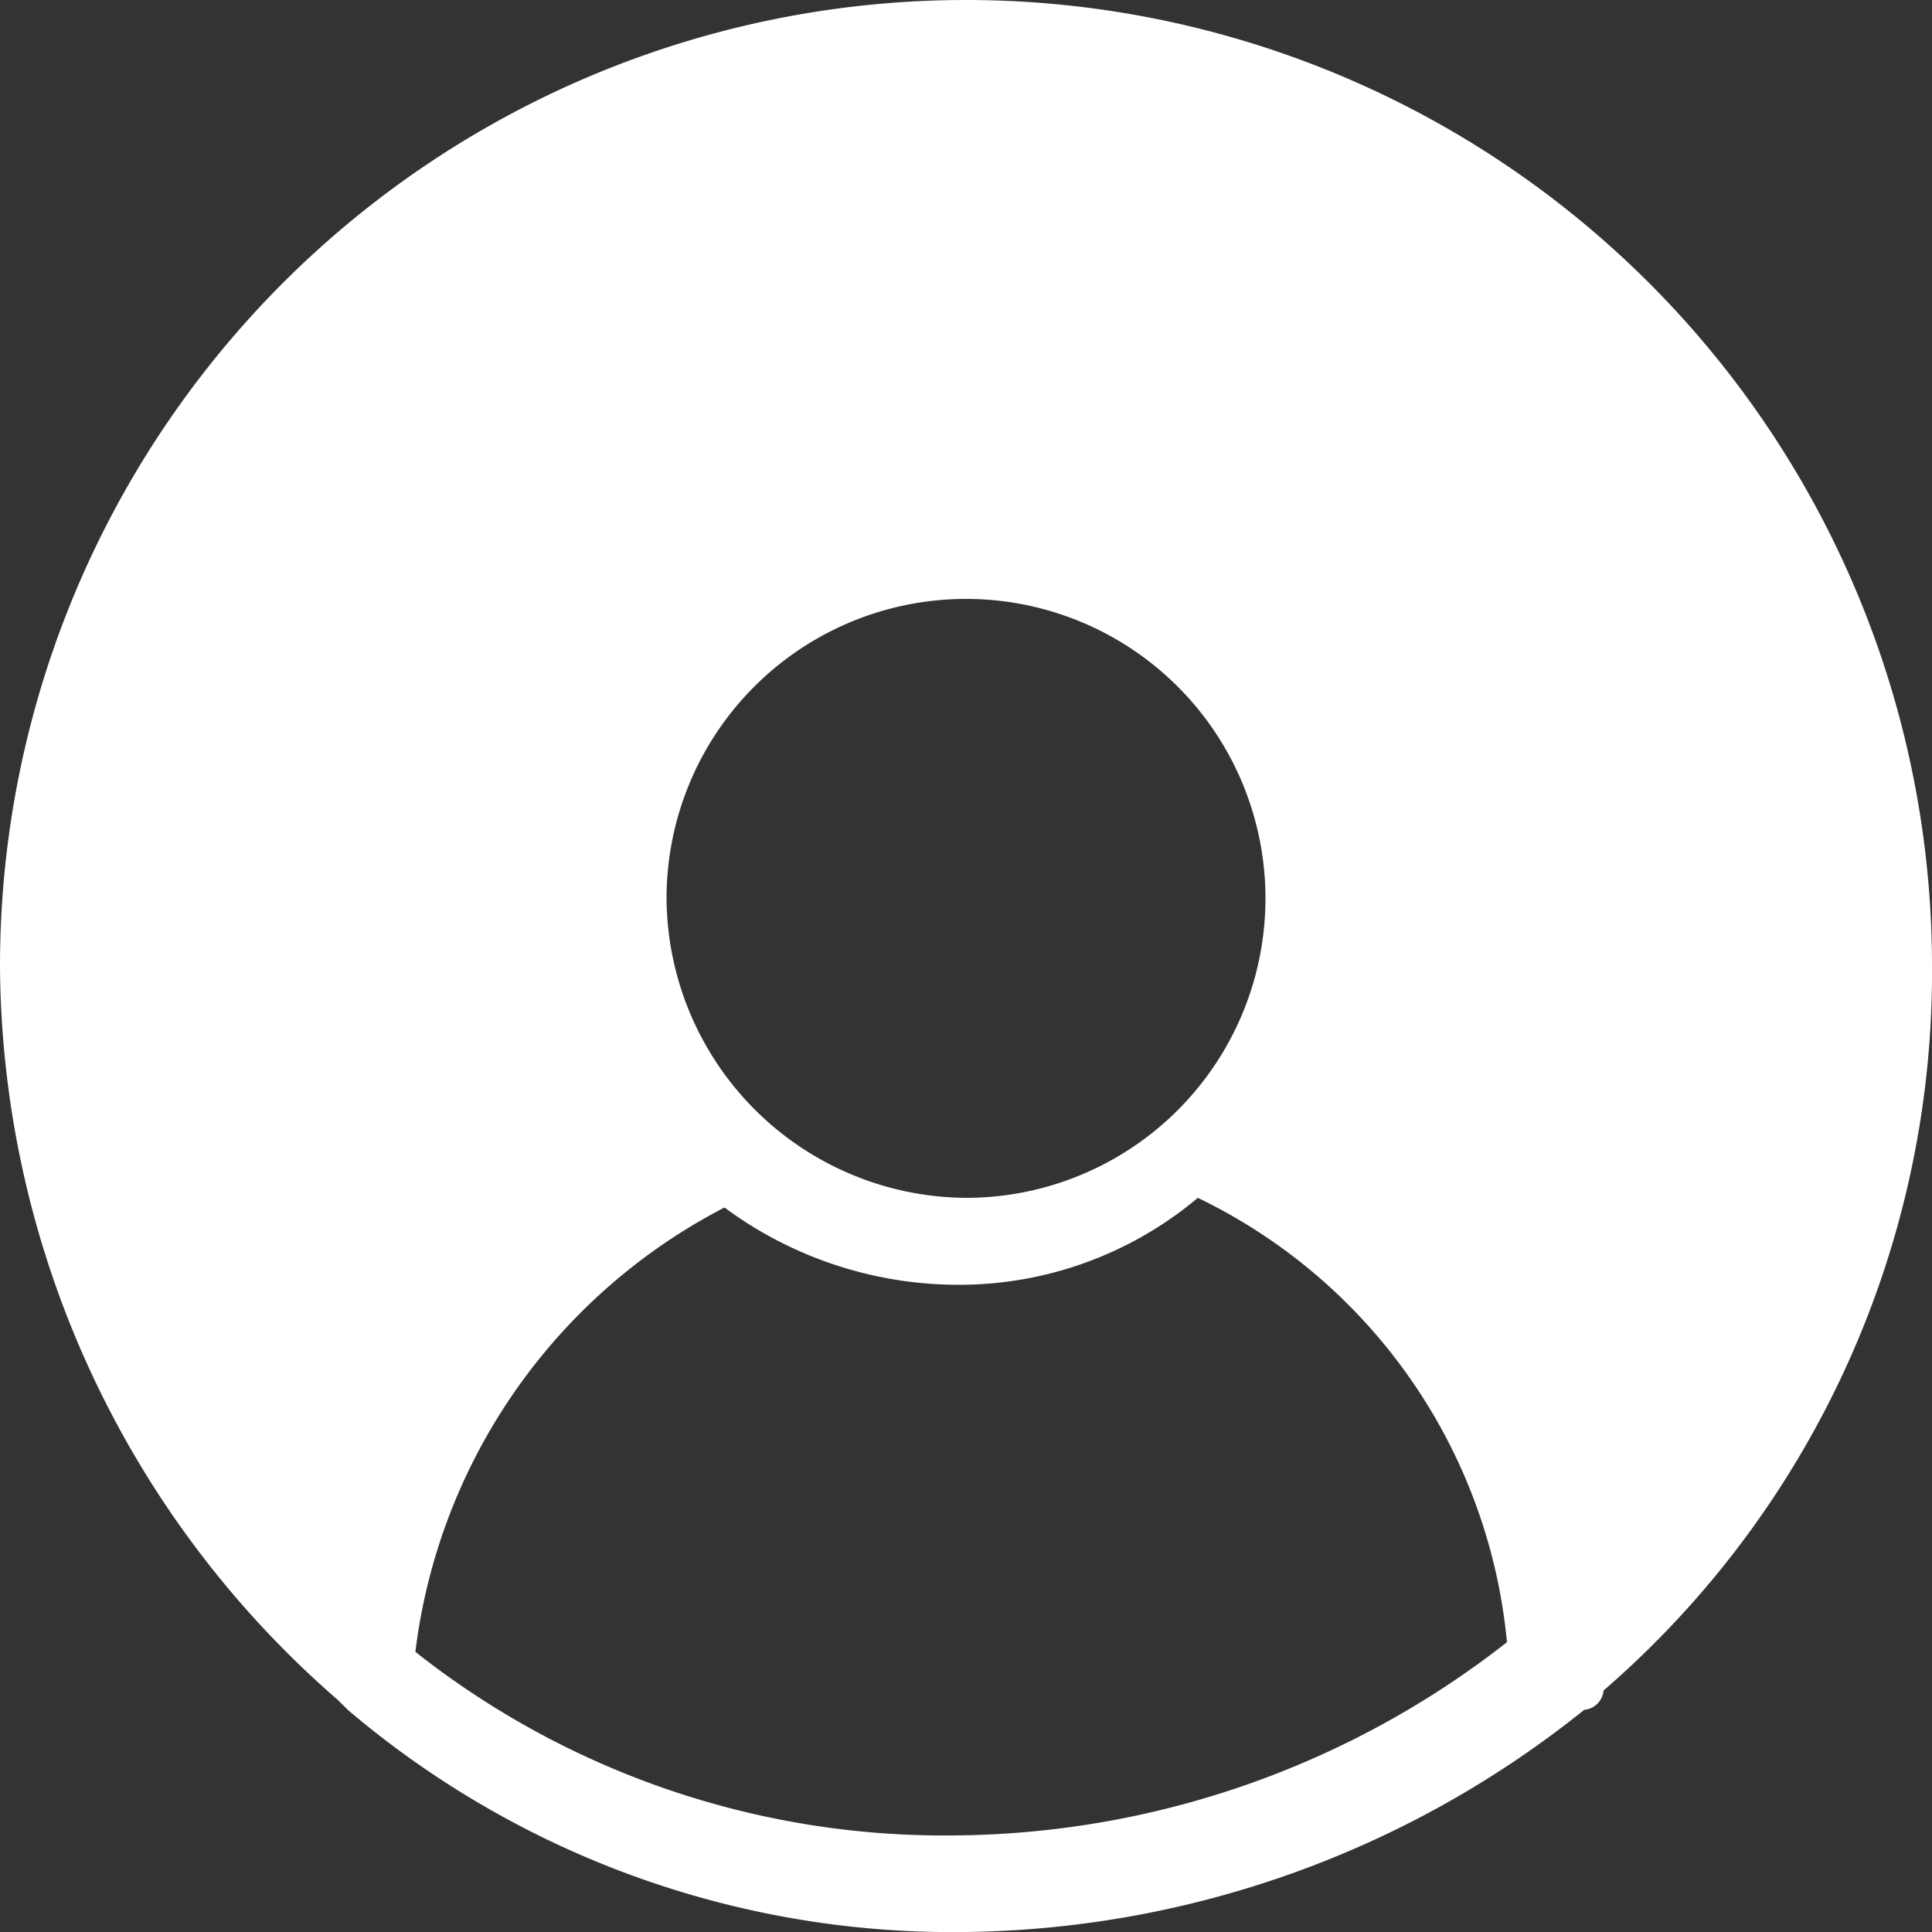
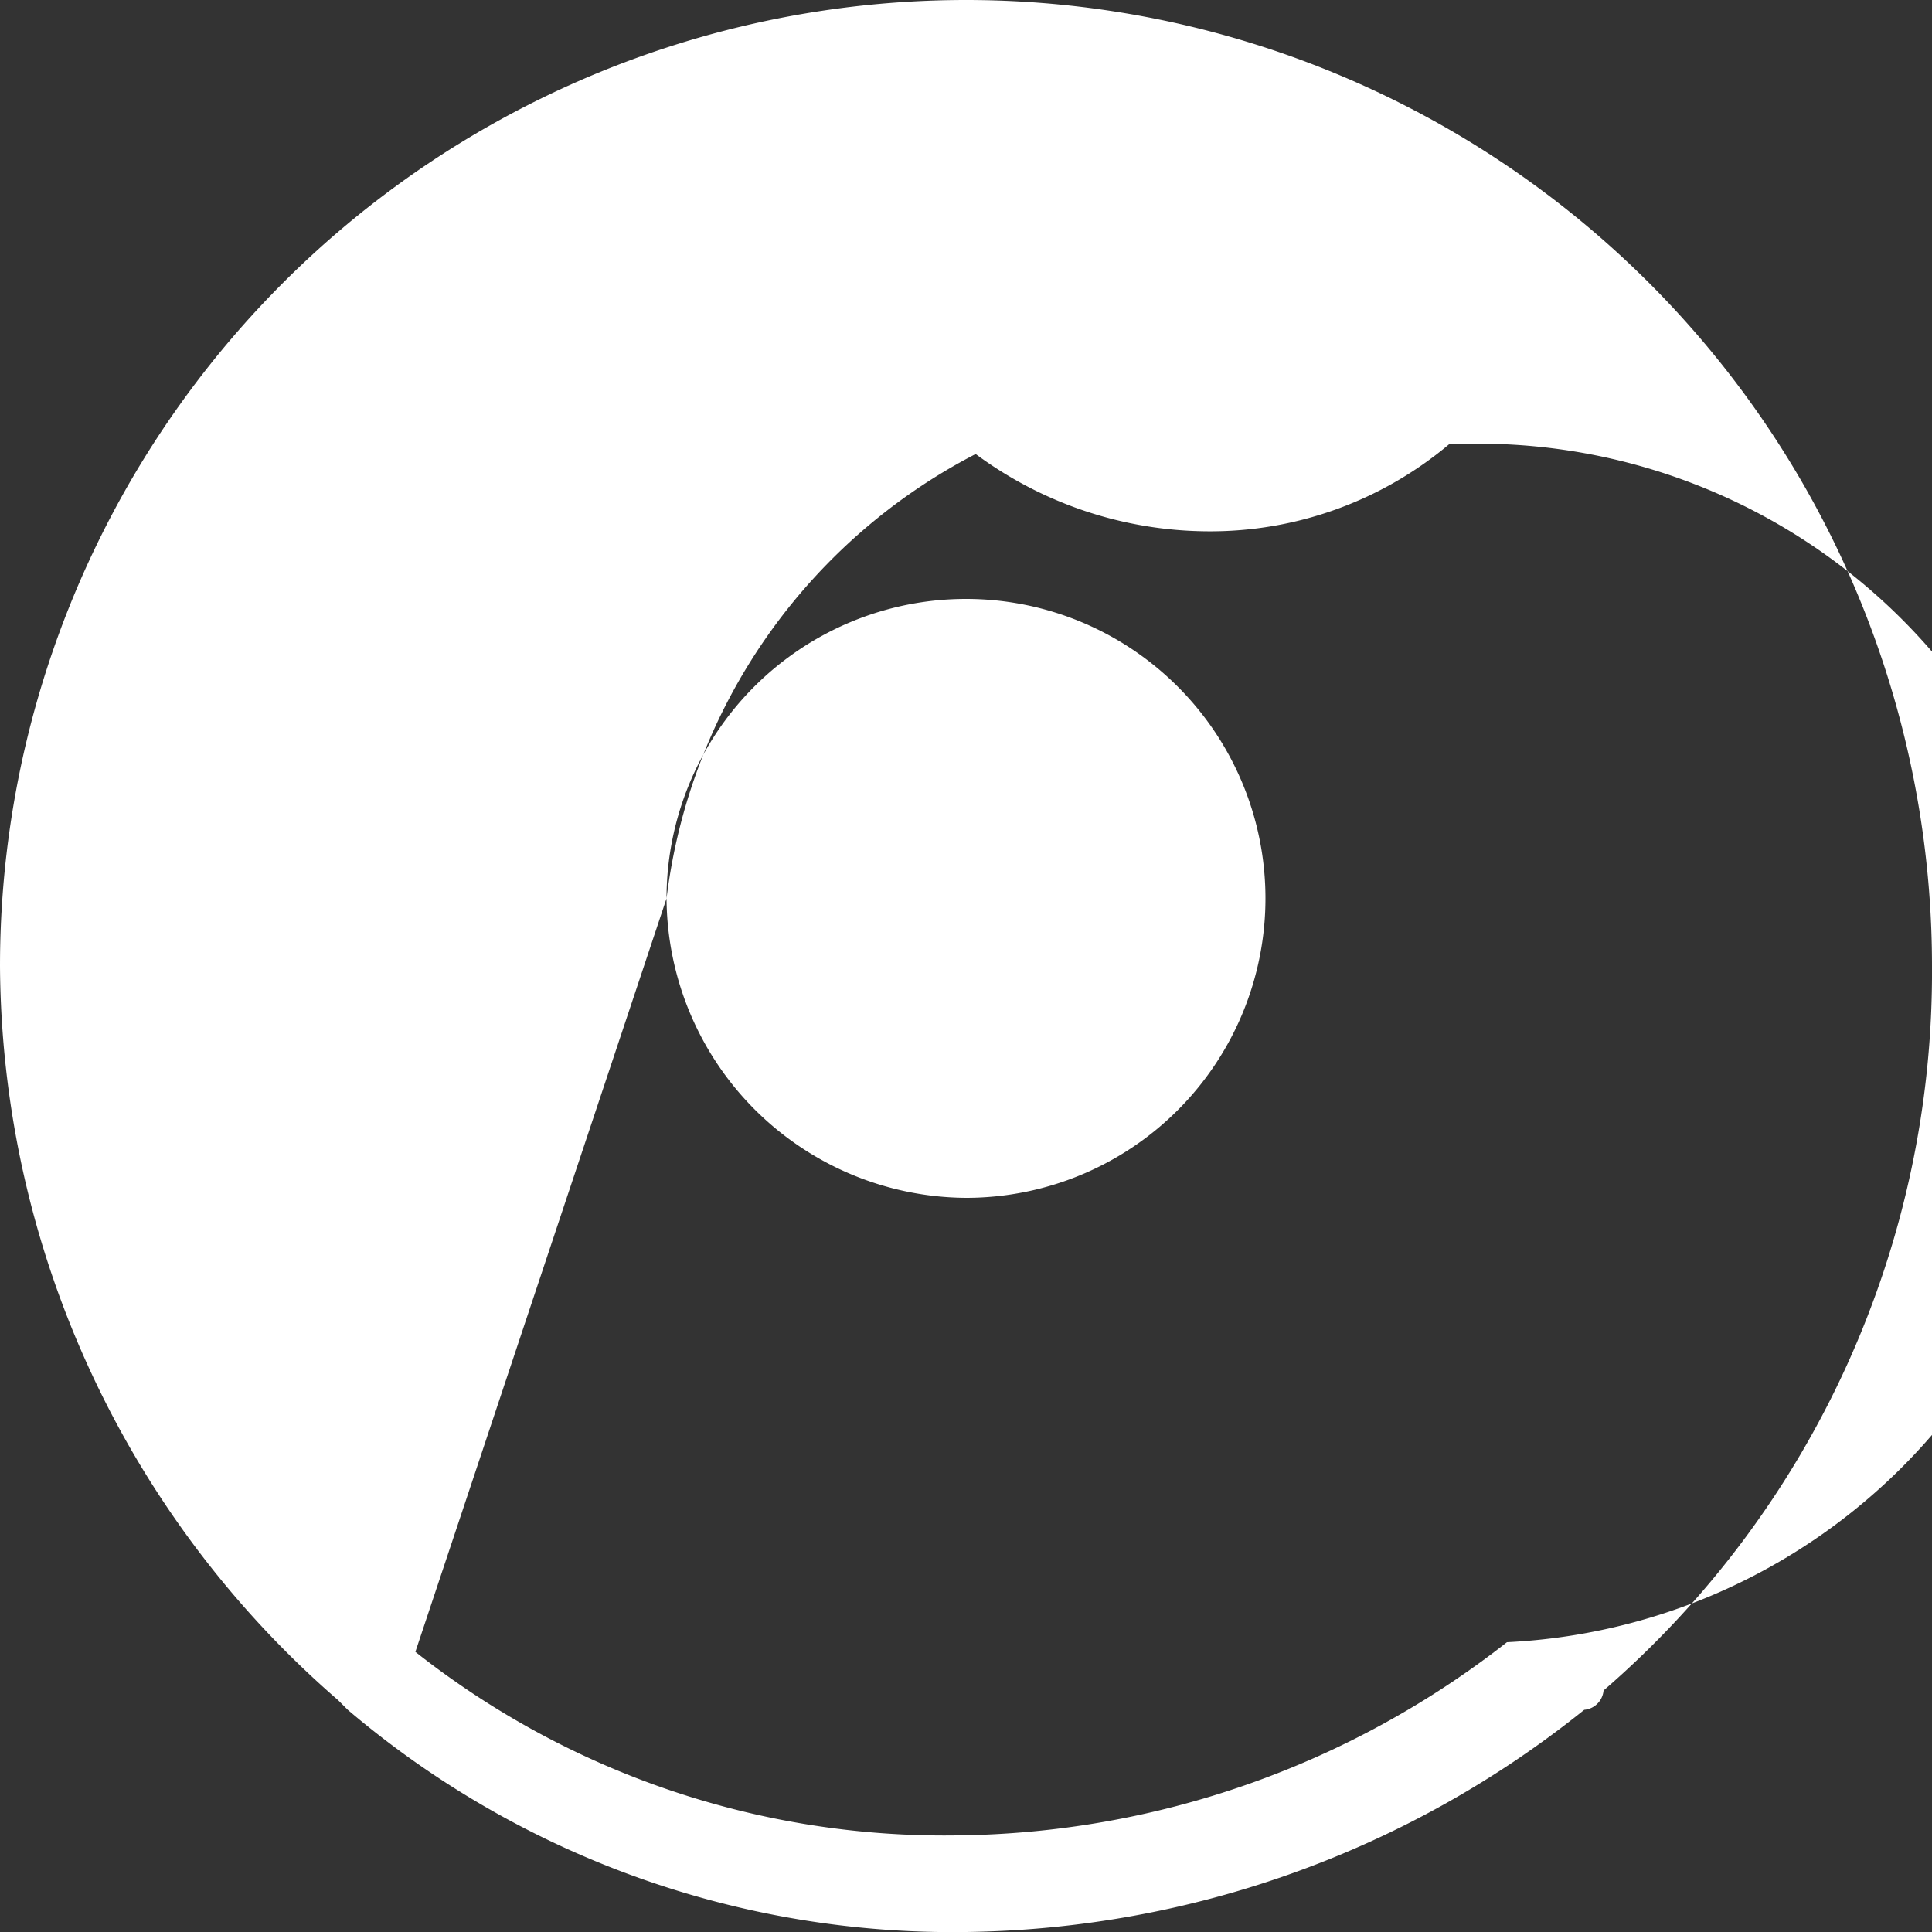
<svg xmlns="http://www.w3.org/2000/svg" viewBox="0 0 20 20">
  <rect x="0" y="0" width="20" height="20" fill="#333333" stroke="none" />
  <defs>
    <style>.cls-1{fill:#fff;}</style>
  </defs>
  <title>Element 6820</title>
  <g id="Ebene_2" data-name="Ebene 2">
    <g id="Ebene_1-2" data-name="Ebene 1">
-       <path class="cls-1" d="M20,10A10,10,0,0,0,0,10a10.13,10.13,0,0,0,3.5,7.6l.1.1A9.66,9.66,0,0,0,10,20a10.42,10.42,0,0,0,6.4-2.3.22.22,0,0,0,.2-.2A9.83,9.83,0,0,0,20,10ZM6.9,9.3A3.1,3.1,0,1,1,10,12.4,3.12,3.12,0,0,1,6.9,9.3ZM4.3,17.1a6,6,0,0,1,3.2-4.6,4.07,4.07,0,0,0,2.4.8,3.84,3.84,0,0,0,2.5-.9A5.7,5.7,0,0,1,15.6,17a9.38,9.38,0,0,1-5.7,2A8.83,8.83,0,0,1,4.3,17.1Z" />
+       <path class="cls-1" d="M20,10A10,10,0,0,0,0,10a10.13,10.13,0,0,0,3.5,7.6l.1.1A9.66,9.66,0,0,0,10,20a10.42,10.42,0,0,0,6.4-2.3.22.22,0,0,0,.2-.2A9.83,9.83,0,0,0,20,10ZM6.9,9.3A3.1,3.1,0,1,1,10,12.4,3.12,3.12,0,0,1,6.9,9.3Za6,6,0,0,1,3.2-4.6,4.07,4.07,0,0,0,2.4.8,3.84,3.84,0,0,0,2.5-.9A5.7,5.7,0,0,1,15.6,17a9.38,9.38,0,0,1-5.7,2A8.83,8.83,0,0,1,4.3,17.1Z" />
    </g>
  </g>
</svg>